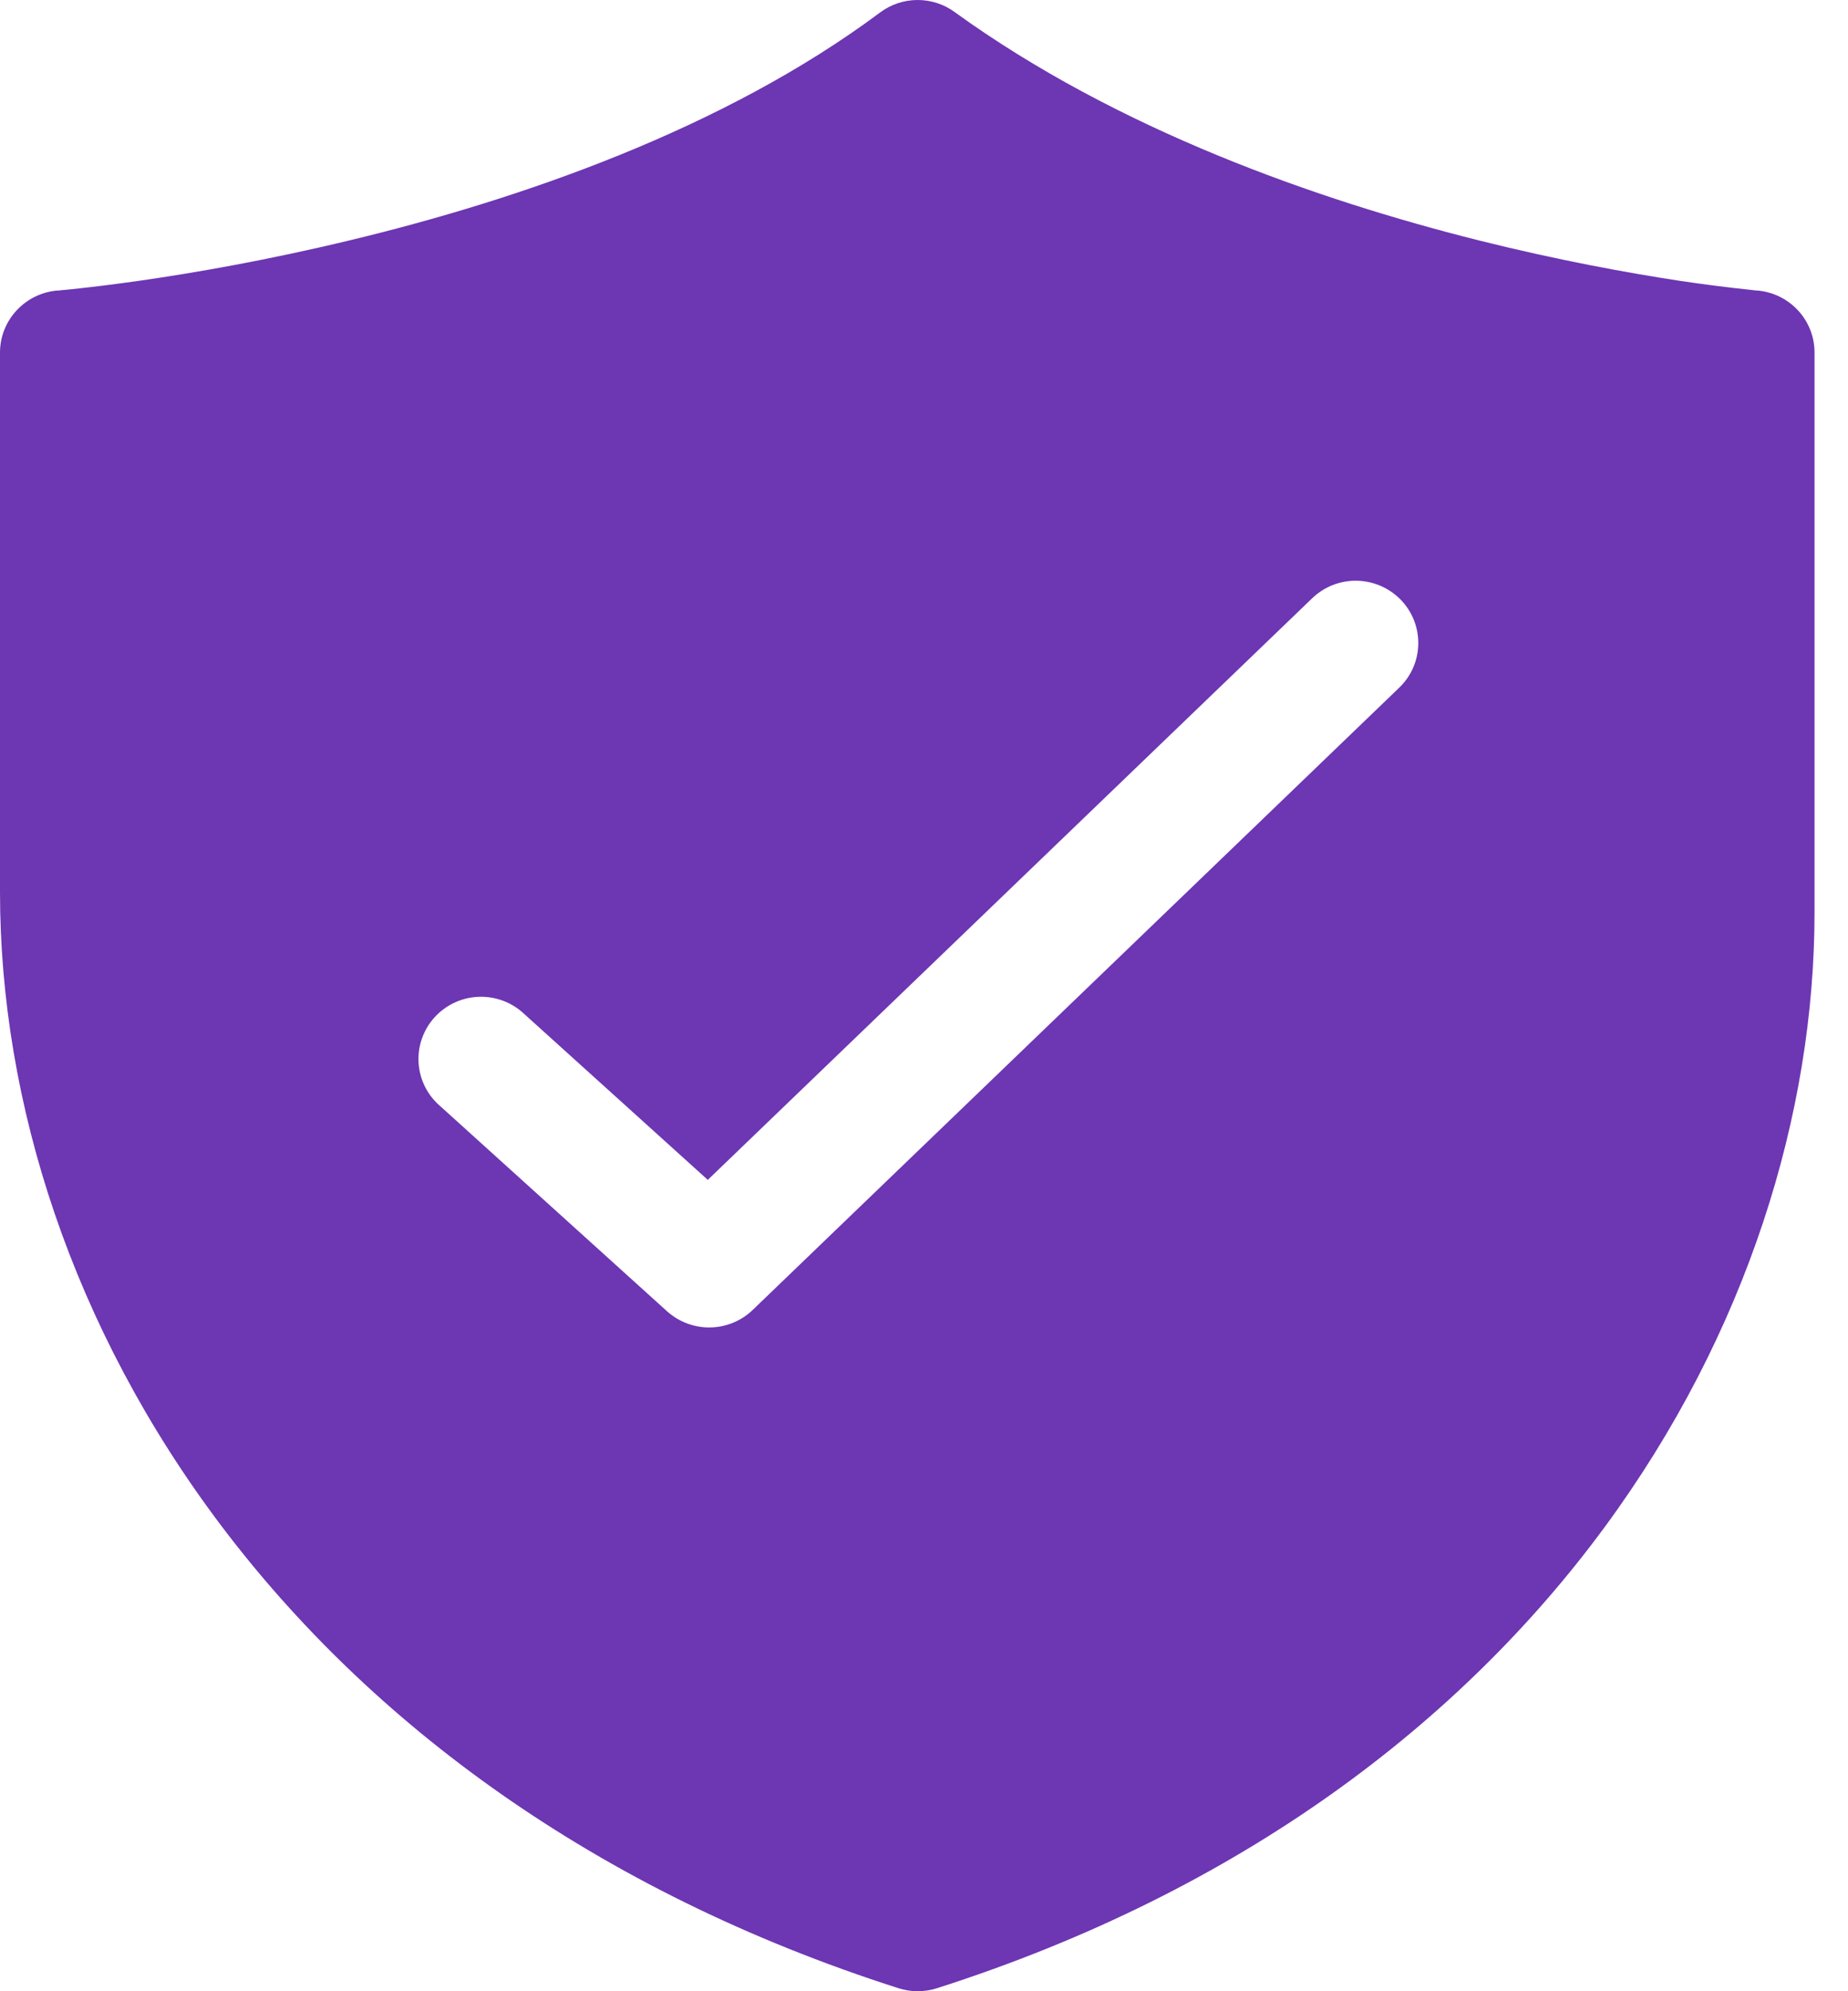
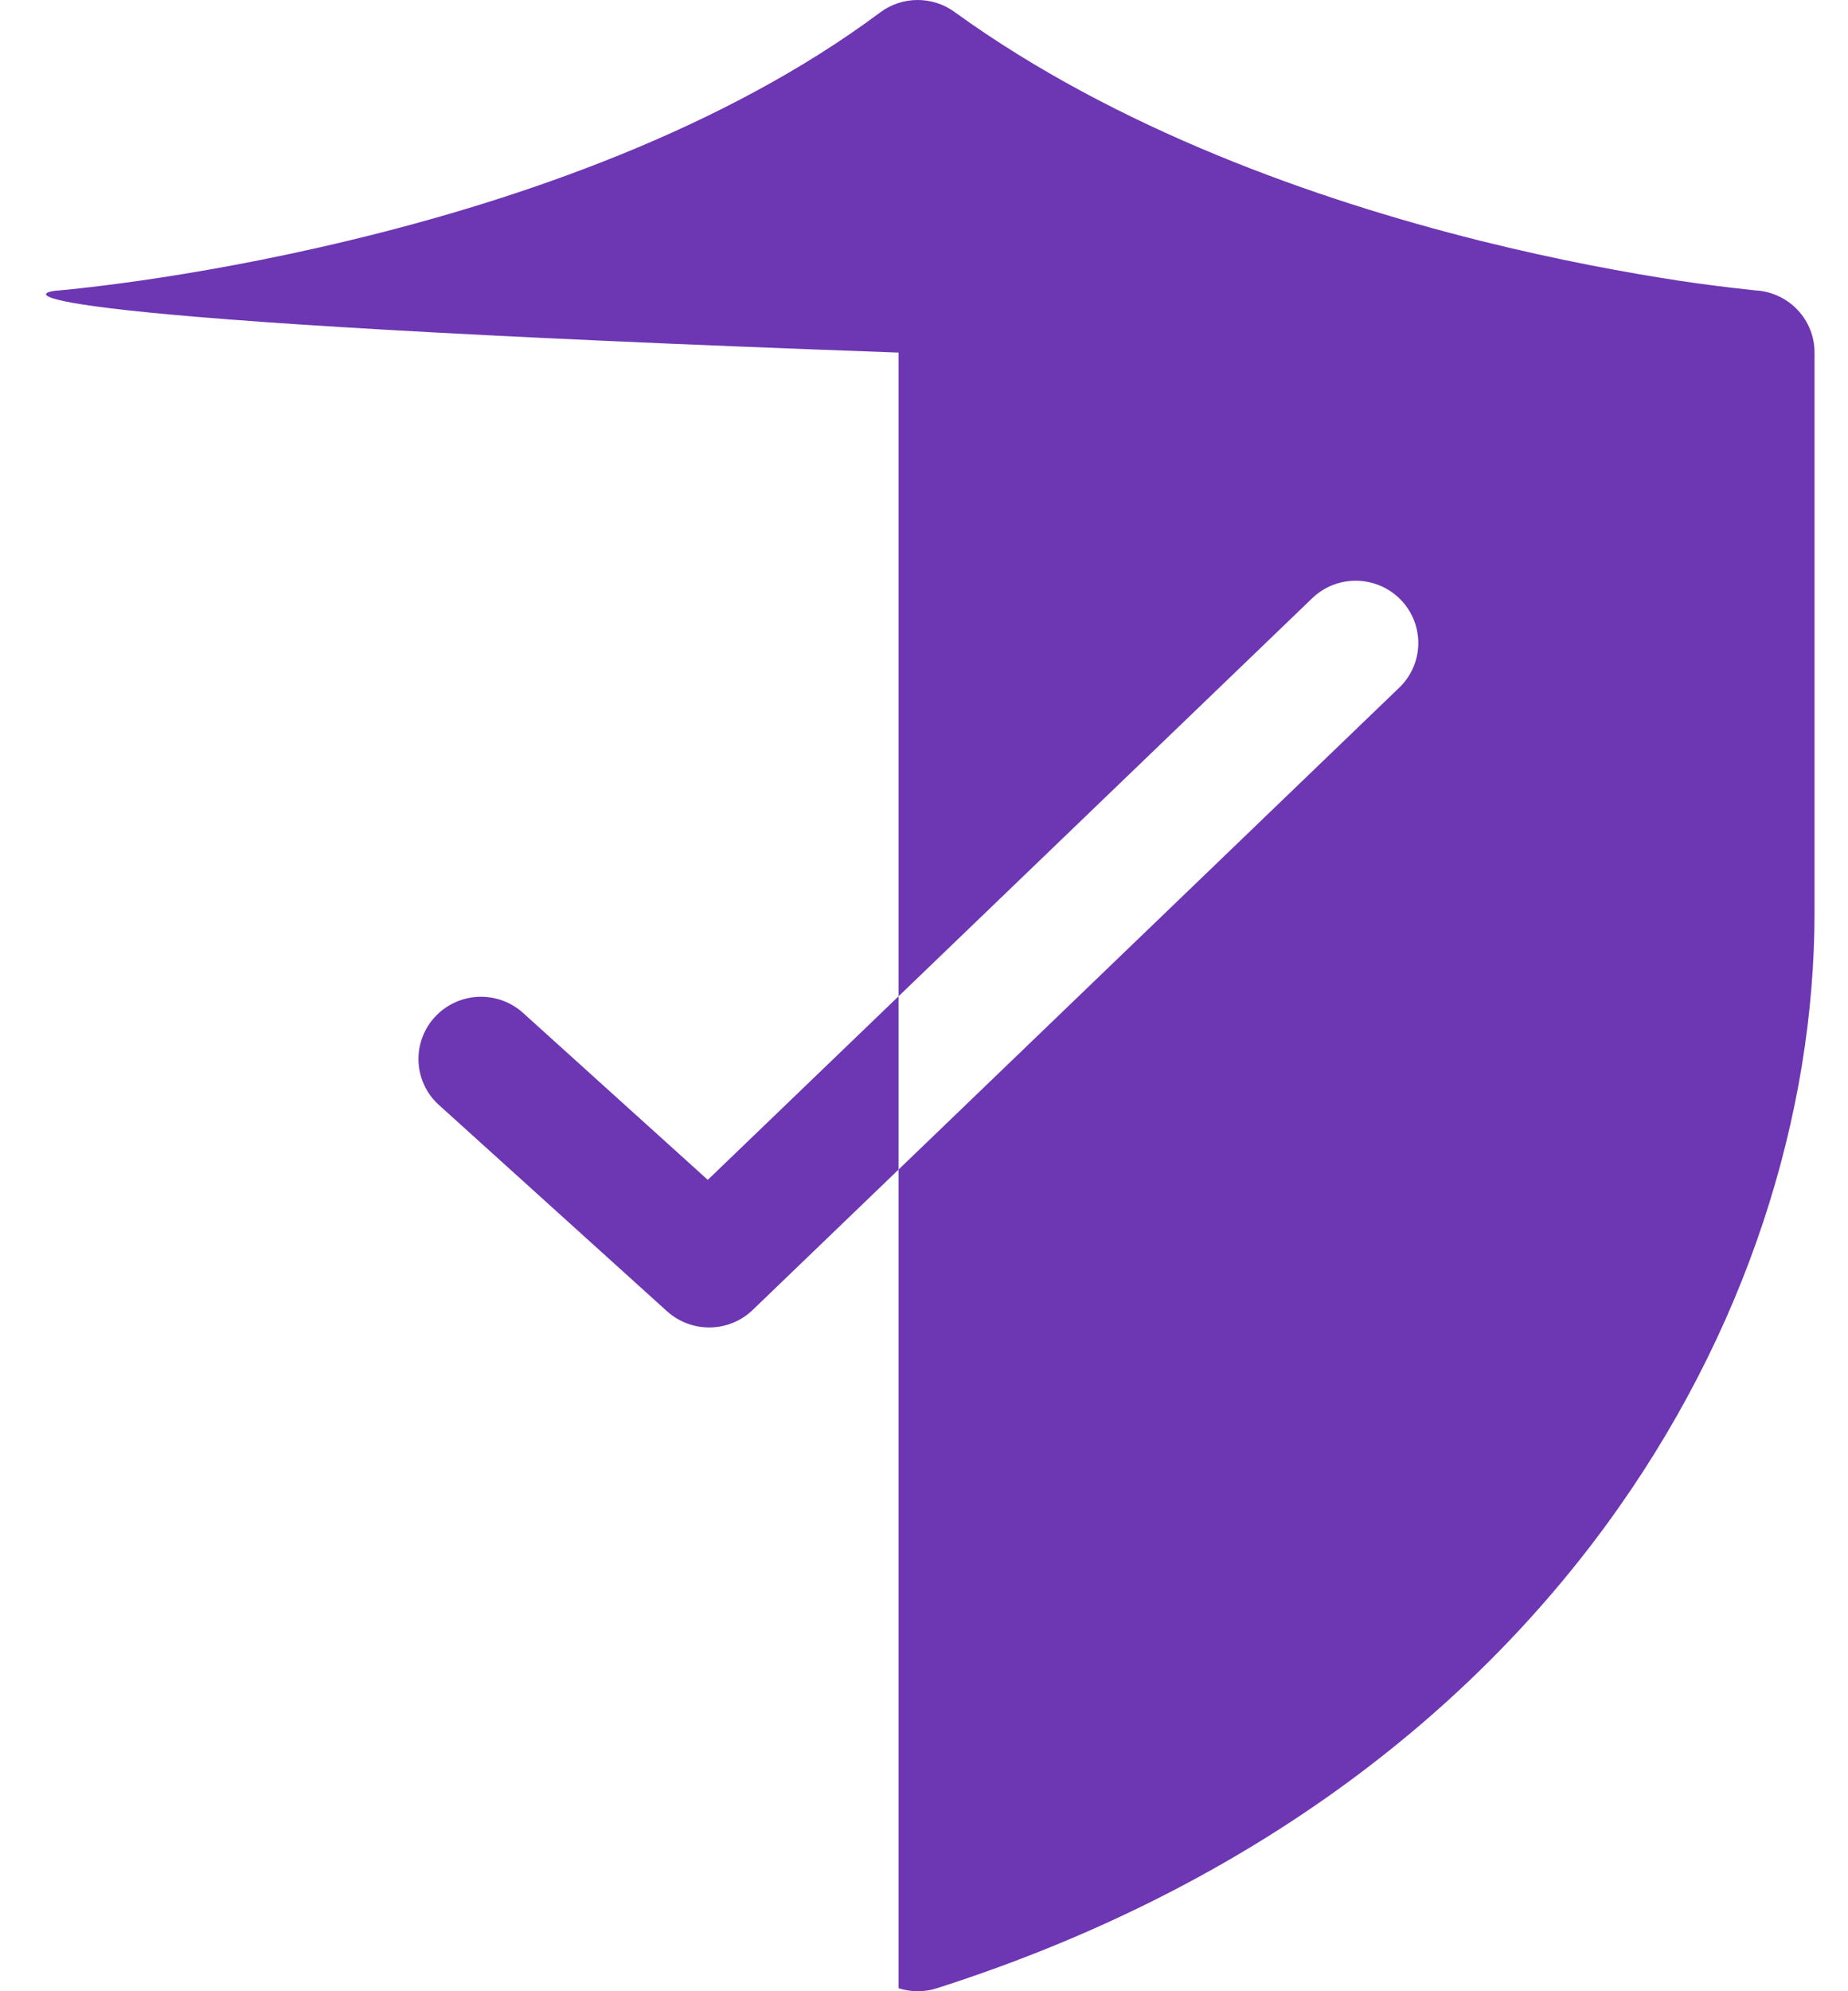
<svg xmlns="http://www.w3.org/2000/svg" width="26" height="28" viewBox="0 0 26 28" fill="none">
-   <path d="M12.383 0.175C12.534 0.062 12.717 0.001 12.905 1.98505e-05C13.093 -0.001 13.277 0.057 13.429 0.168C15.718 1.824 18.529 2.81 20.808 3.381C21.941 3.664 22.927 3.841 23.628 3.948C23.97 3.999 24.313 4.043 24.657 4.079L24.71 4.085H24.724C24.944 4.104 25.149 4.204 25.298 4.366C25.447 4.527 25.53 4.739 25.529 4.958V12.833C25.529 18.467 21.758 25.217 13.181 27.958C13.006 28.014 12.817 28.014 12.642 27.958C4.082 25.222 0 18.483 0 12.541V4.958C0 4.503 0.352 4.123 0.81 4.085H0.825L0.881 4.079C0.932 4.075 1.008 4.068 1.109 4.056C1.309 4.034 1.605 3.999 1.974 3.946C2.714 3.84 3.75 3.662 4.927 3.378C7.302 2.807 10.175 1.821 12.383 0.175ZM19.686 9.67C19.854 9.509 19.951 9.288 19.954 9.055C19.958 8.823 19.869 8.599 19.706 8.432C19.544 8.266 19.321 8.17 19.088 8.166C18.854 8.162 18.629 8.251 18.461 8.413L9.958 16.591L7.341 14.227C7.167 14.079 6.942 14.004 6.713 14.018C6.484 14.032 6.27 14.135 6.116 14.303C5.962 14.472 5.88 14.694 5.888 14.921C5.896 15.149 5.992 15.364 6.158 15.522L9.385 18.439C9.551 18.588 9.768 18.67 9.991 18.666C10.215 18.663 10.429 18.575 10.59 18.42L19.686 9.67Z" fill="#6D36B3" />
+   <path d="M12.383 0.175C12.534 0.062 12.717 0.001 12.905 1.98505e-05C13.093 -0.001 13.277 0.057 13.429 0.168C15.718 1.824 18.529 2.81 20.808 3.381C21.941 3.664 22.927 3.841 23.628 3.948C23.97 3.999 24.313 4.043 24.657 4.079L24.71 4.085H24.724C24.944 4.104 25.149 4.204 25.298 4.366C25.447 4.527 25.53 4.739 25.529 4.958V12.833C25.529 18.467 21.758 25.217 13.181 27.958C13.006 28.014 12.817 28.014 12.642 27.958V4.958C0 4.503 0.352 4.123 0.81 4.085H0.825L0.881 4.079C0.932 4.075 1.008 4.068 1.109 4.056C1.309 4.034 1.605 3.999 1.974 3.946C2.714 3.84 3.75 3.662 4.927 3.378C7.302 2.807 10.175 1.821 12.383 0.175ZM19.686 9.67C19.854 9.509 19.951 9.288 19.954 9.055C19.958 8.823 19.869 8.599 19.706 8.432C19.544 8.266 19.321 8.17 19.088 8.166C18.854 8.162 18.629 8.251 18.461 8.413L9.958 16.591L7.341 14.227C7.167 14.079 6.942 14.004 6.713 14.018C6.484 14.032 6.27 14.135 6.116 14.303C5.962 14.472 5.88 14.694 5.888 14.921C5.896 15.149 5.992 15.364 6.158 15.522L9.385 18.439C9.551 18.588 9.768 18.67 9.991 18.666C10.215 18.663 10.429 18.575 10.59 18.42L19.686 9.67Z" fill="#6D36B3" />
</svg>